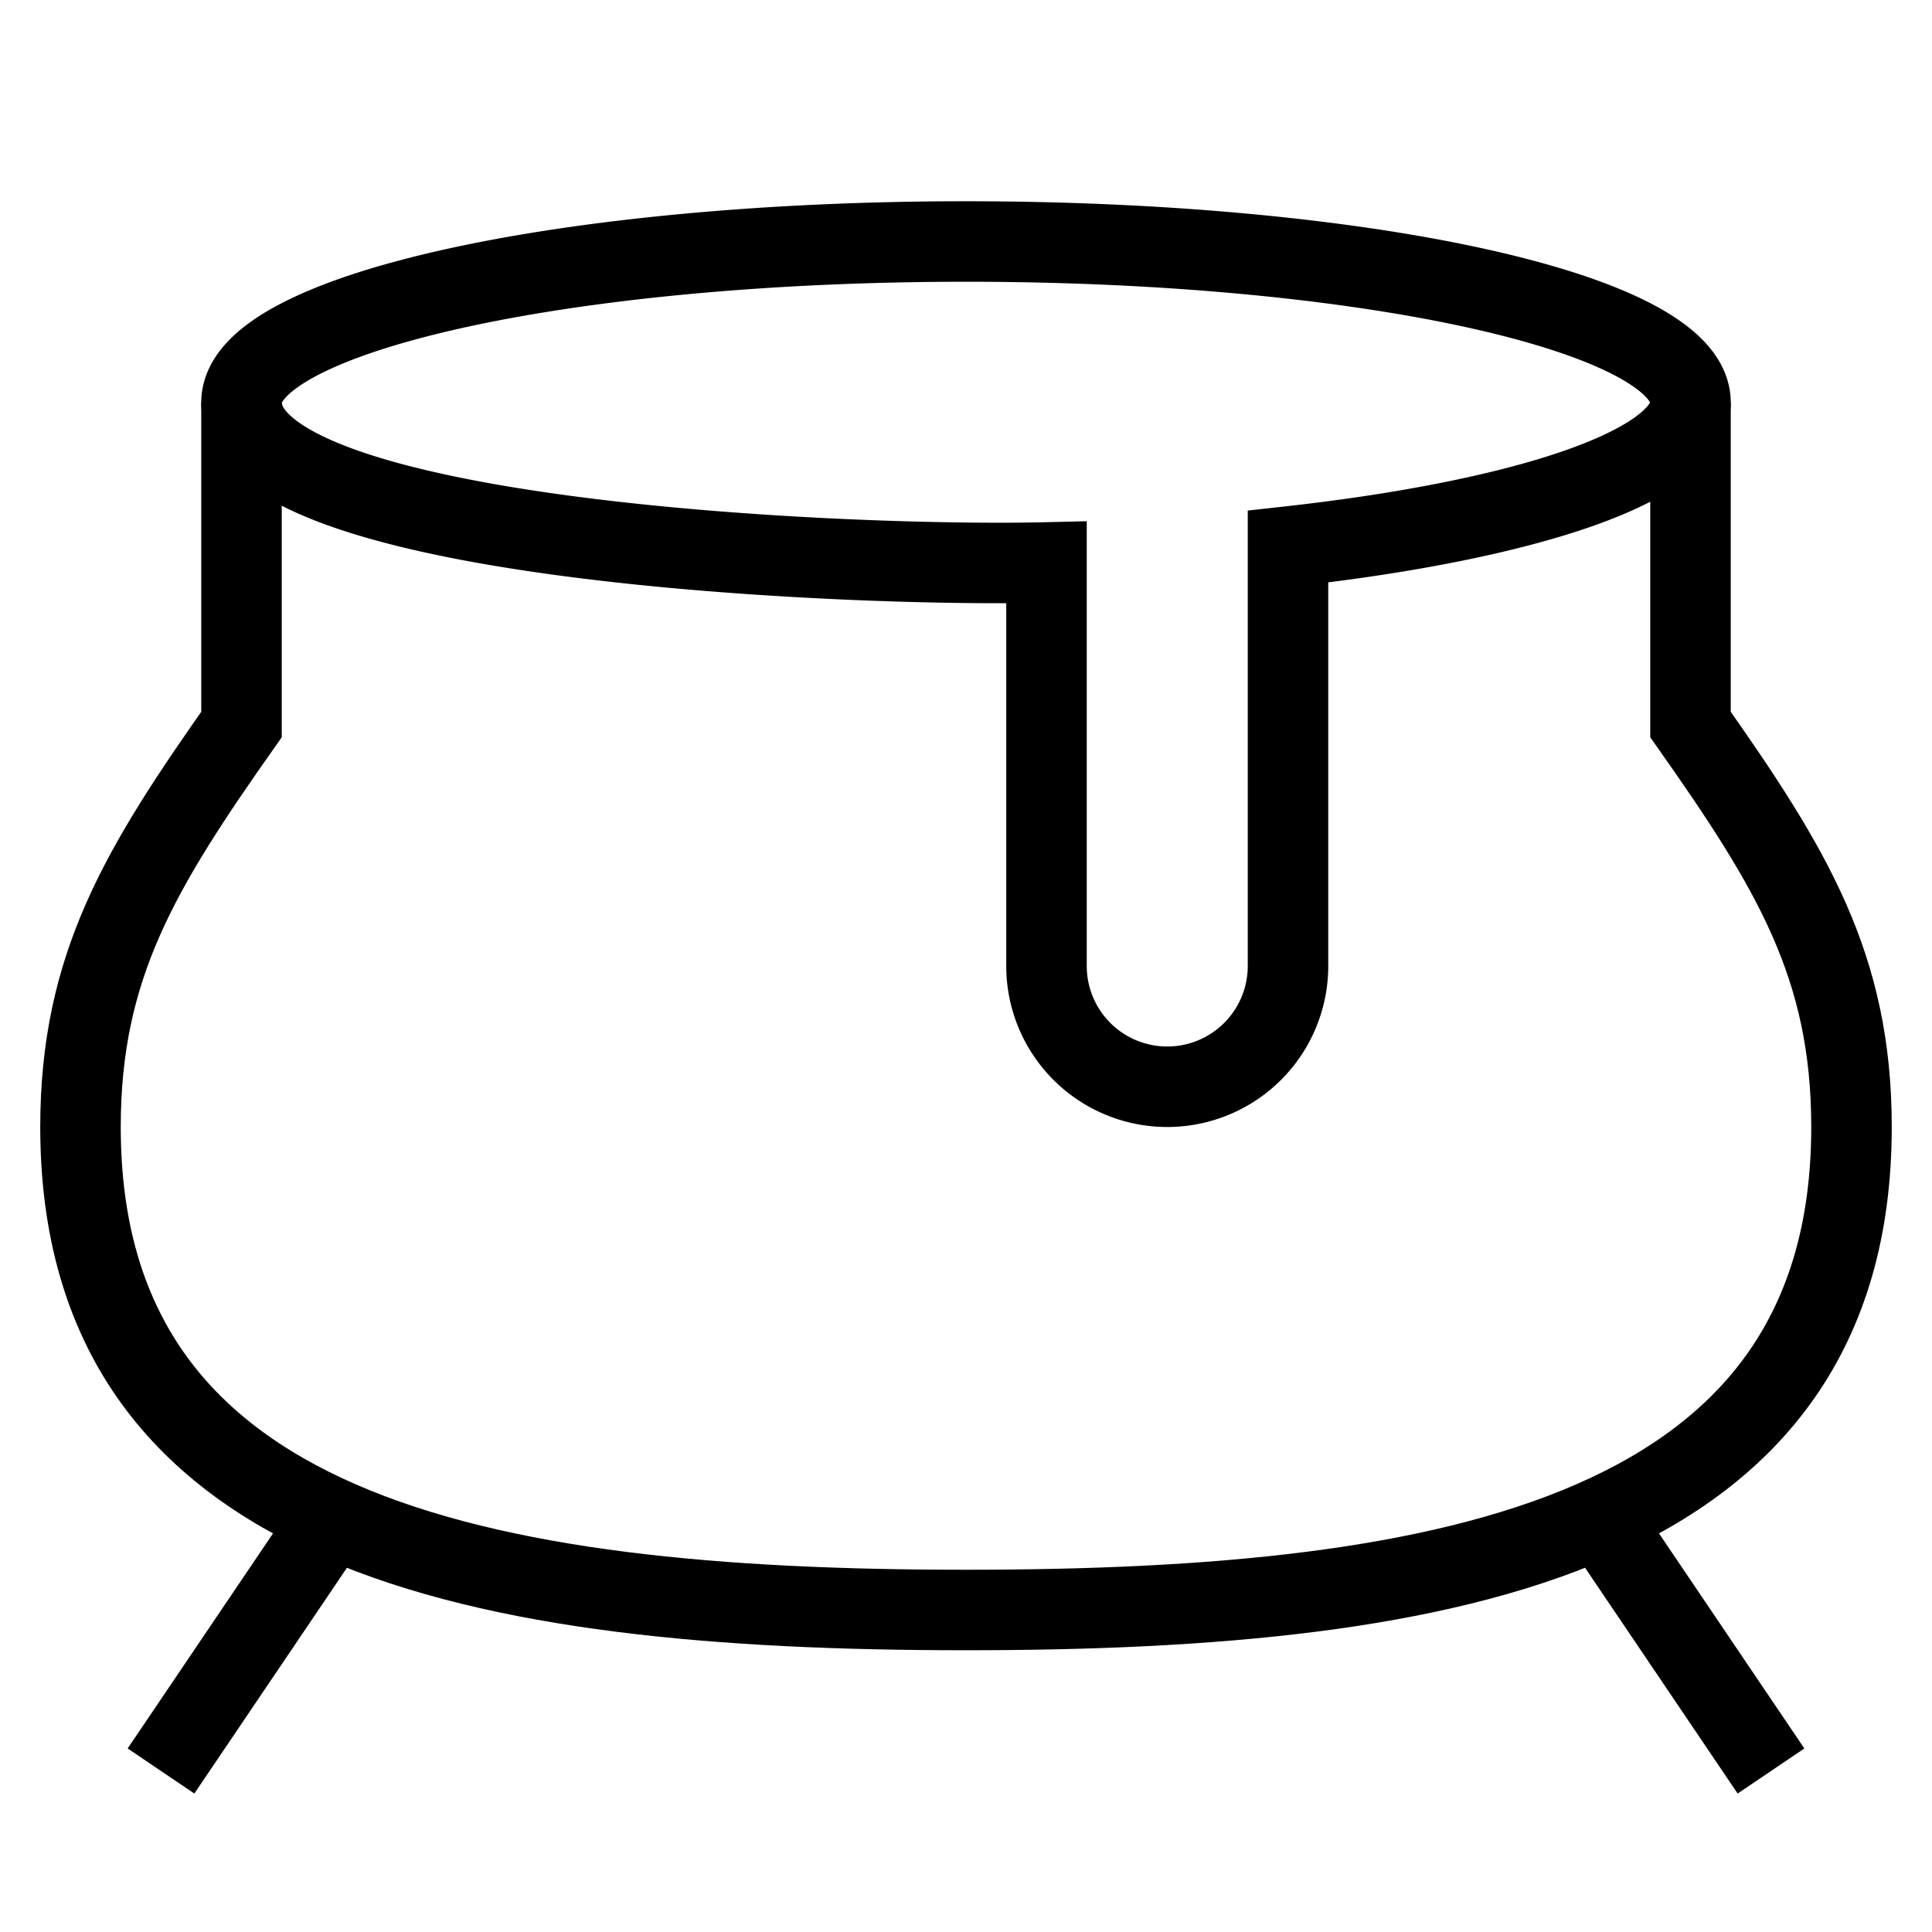
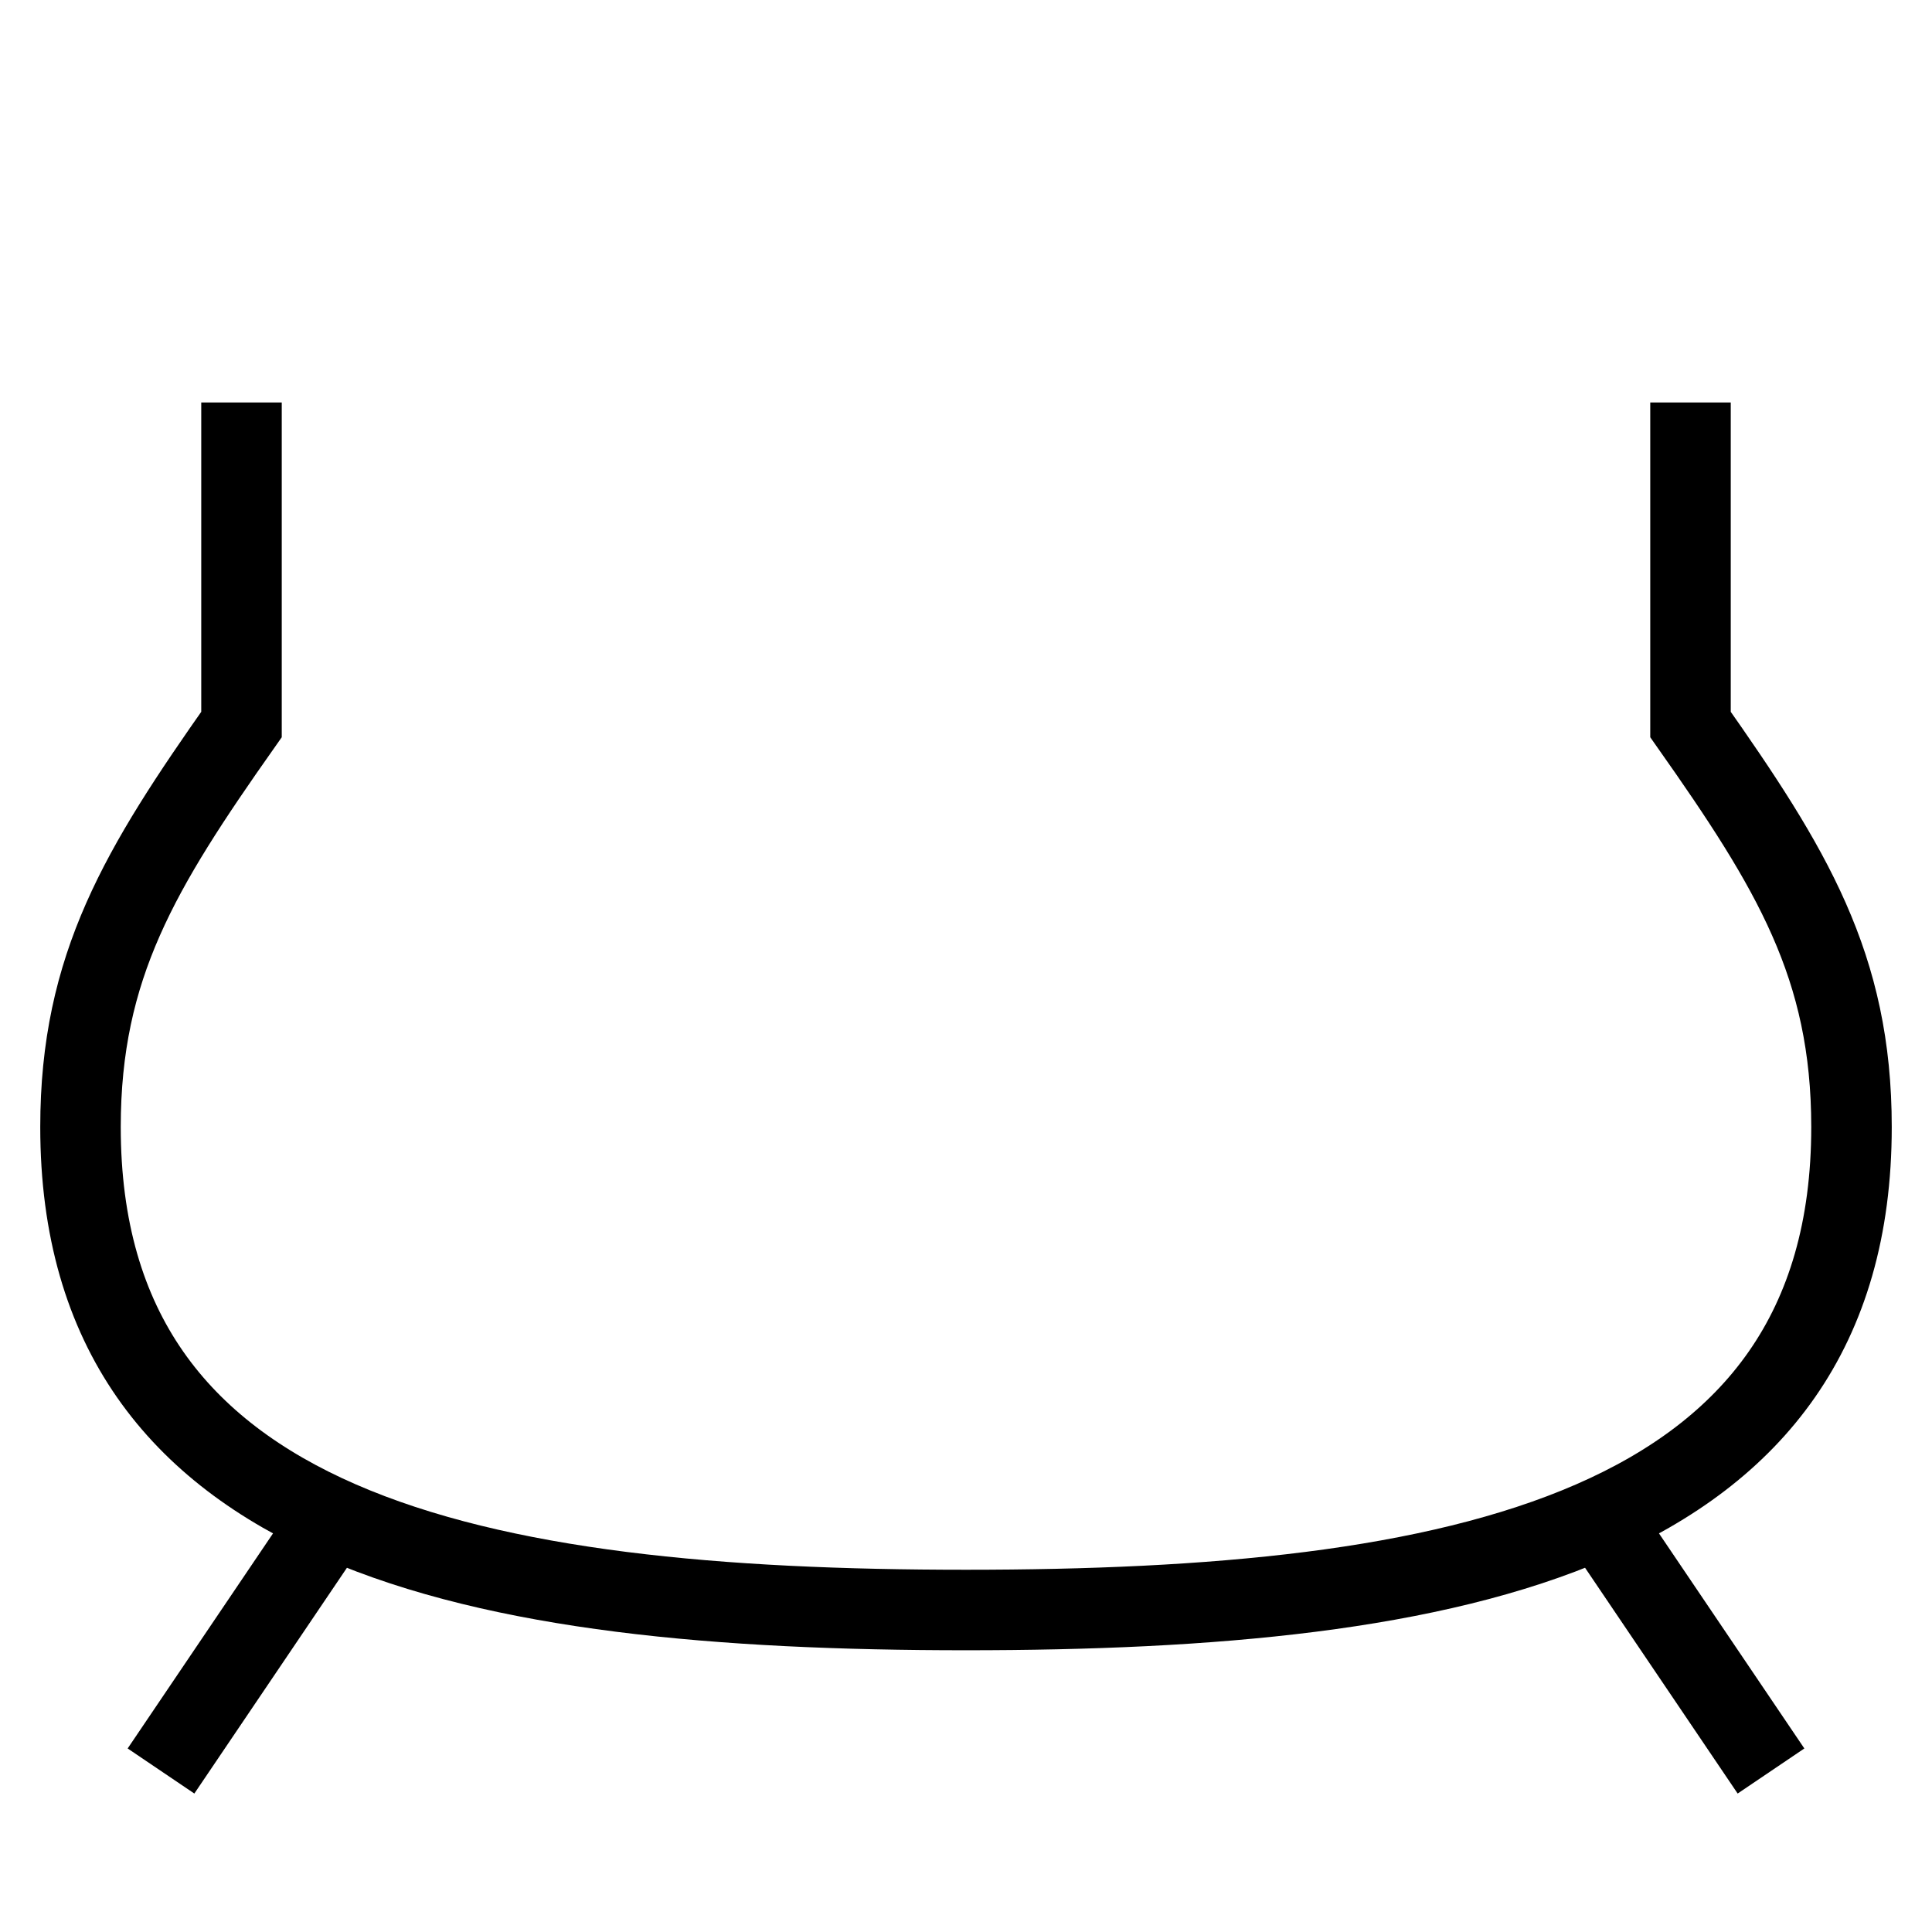
<svg xmlns="http://www.w3.org/2000/svg" id="nc_icon" xml:space="preserve" viewBox="0 0 24 24">
  <g fill="none" stroke="currentColor" stroke-miterlimit="10" class="nc-icon-wrapper">
    <path d="M4.125 18.856 2 22M19.875 18.856 22 22M3 5v4c-1.257 1.785-2 3-2 5 0 5.063 4.925 6 11 6s11-.938 11-6c0-2-.743-3.215-2-5V5" data-cap="butt" vector-effect="non-scaling-stroke" />
-     <path stroke-linecap="square" d="M21 5c0-1.105-4.03-2-9-2s-9 .895-9 2c0 1.73 7.58 2.046 10 1.987V12a1.5 1.5 0 1 0 3 0V6.79c2.96-.328 5-1.005 5-1.79z" data-color="color-2" vector-effect="non-scaling-stroke" />
  </g>
</svg>